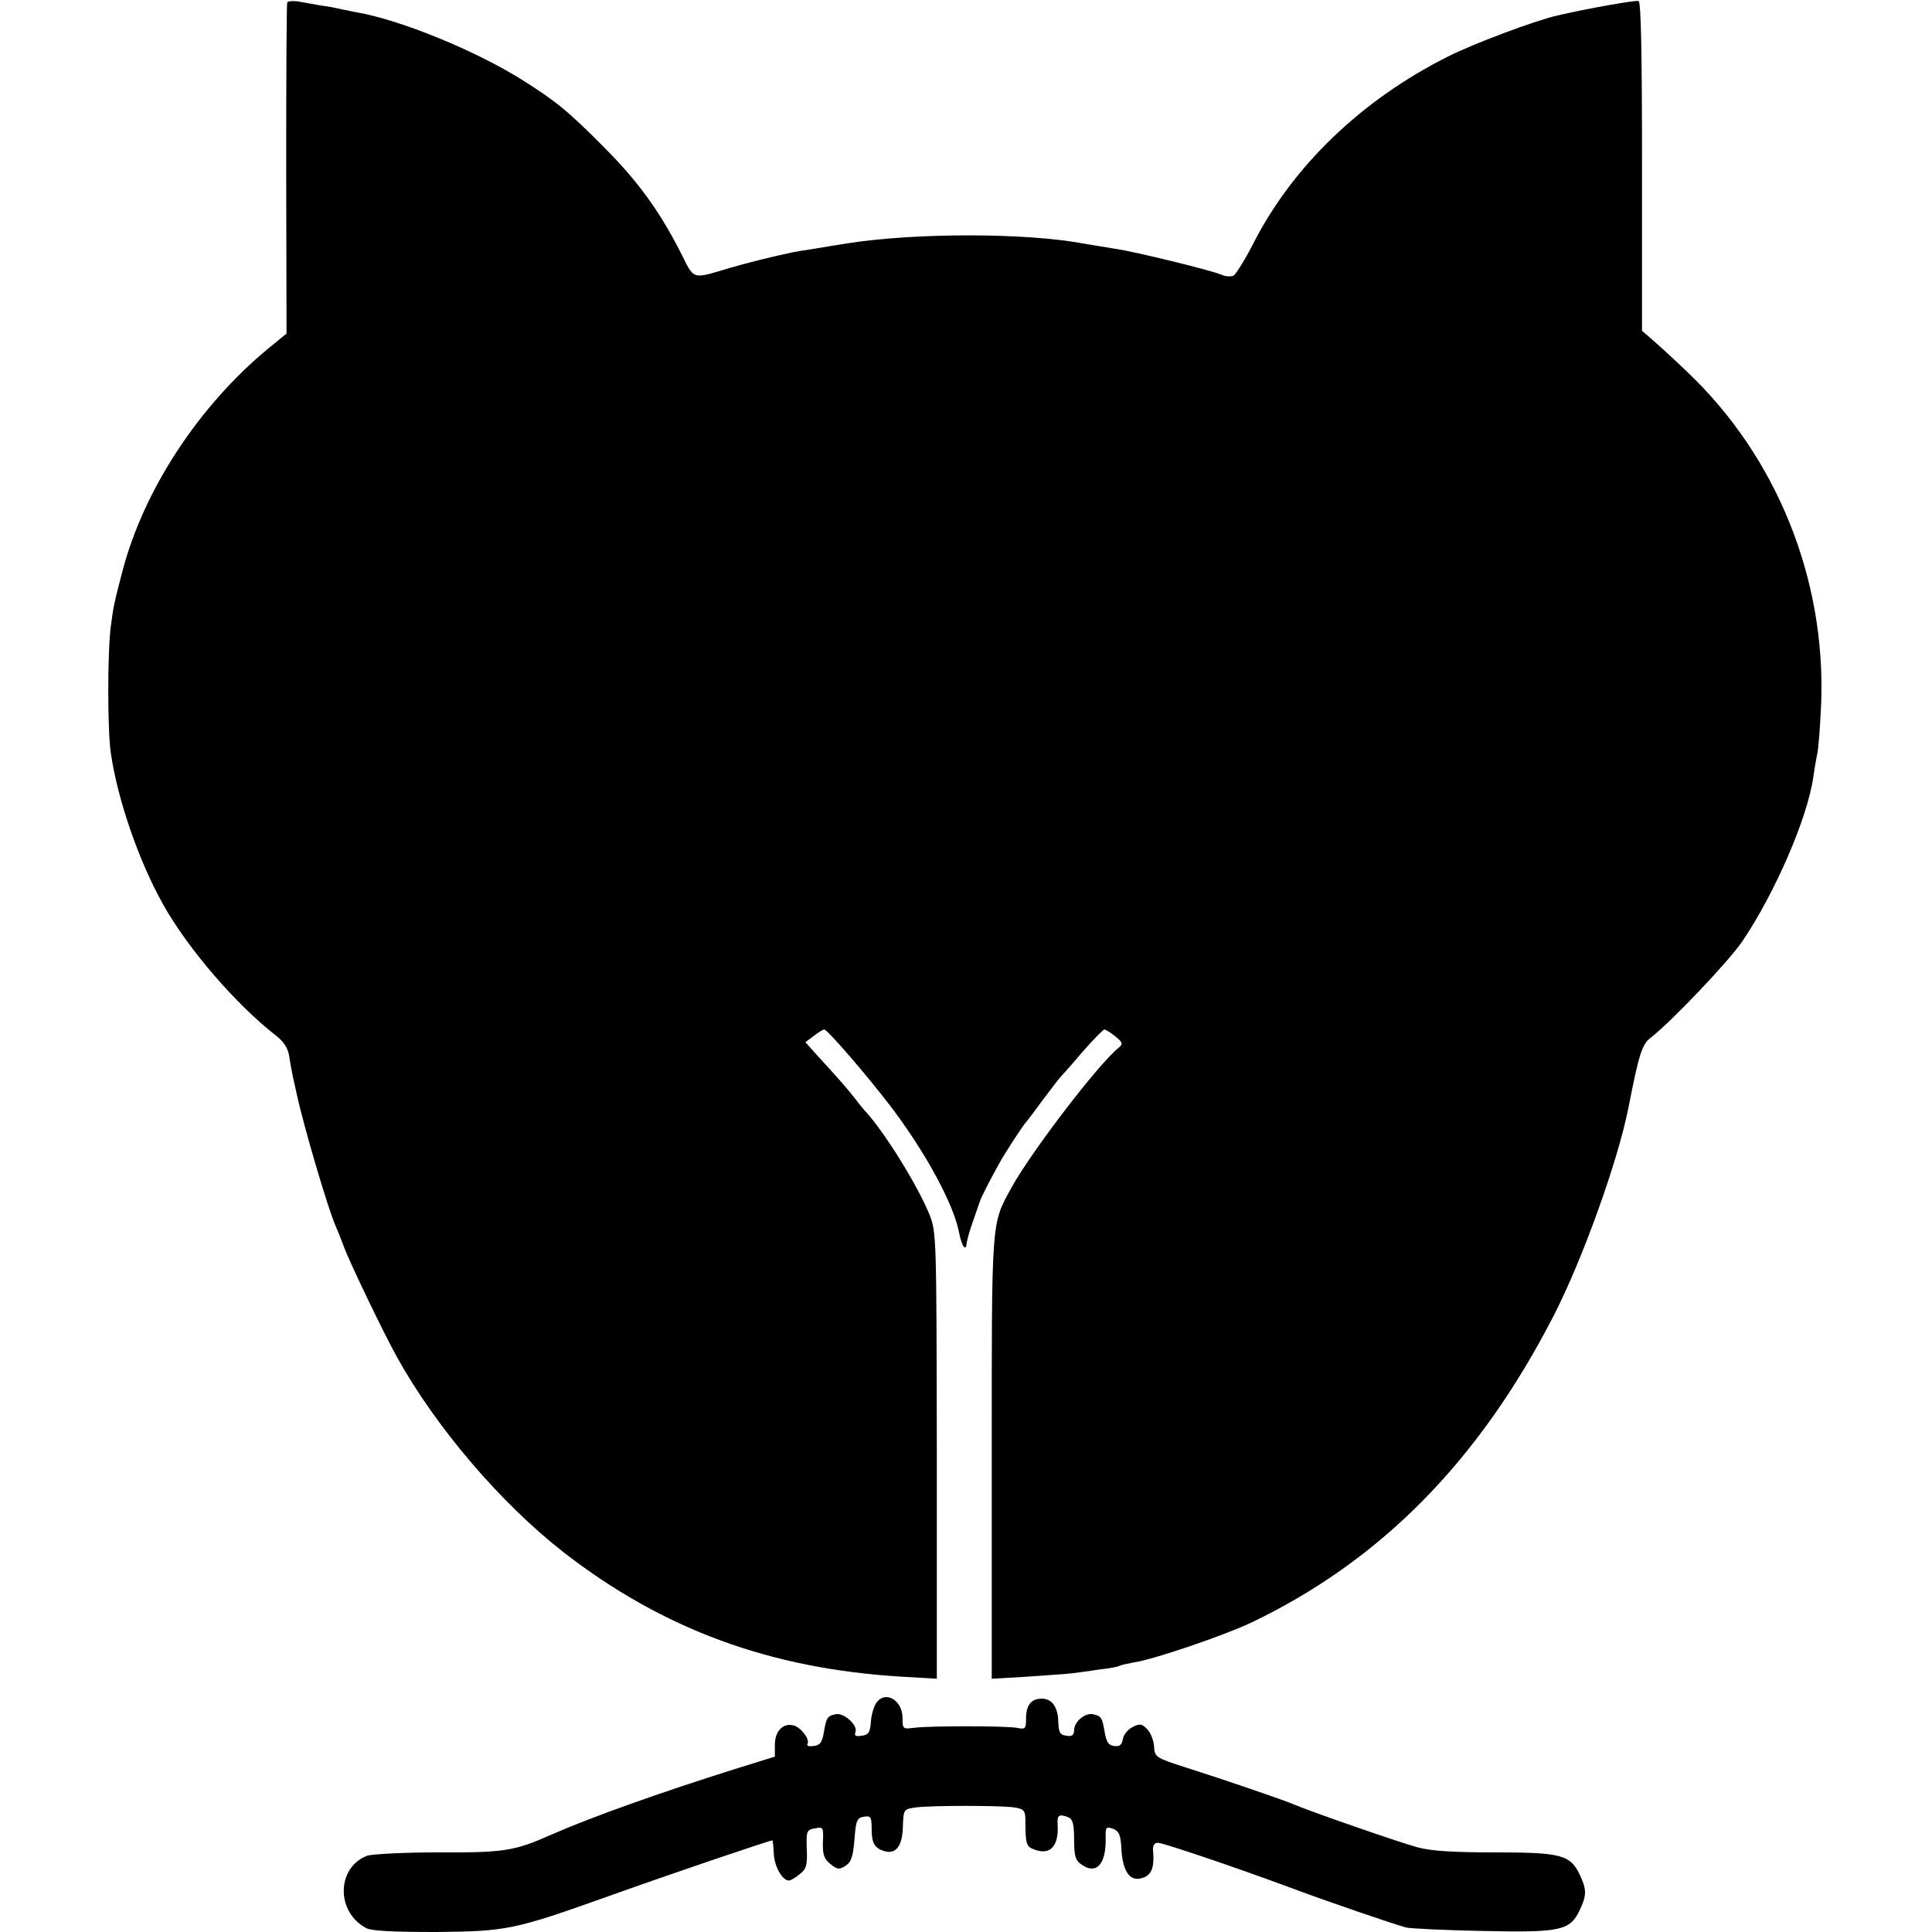
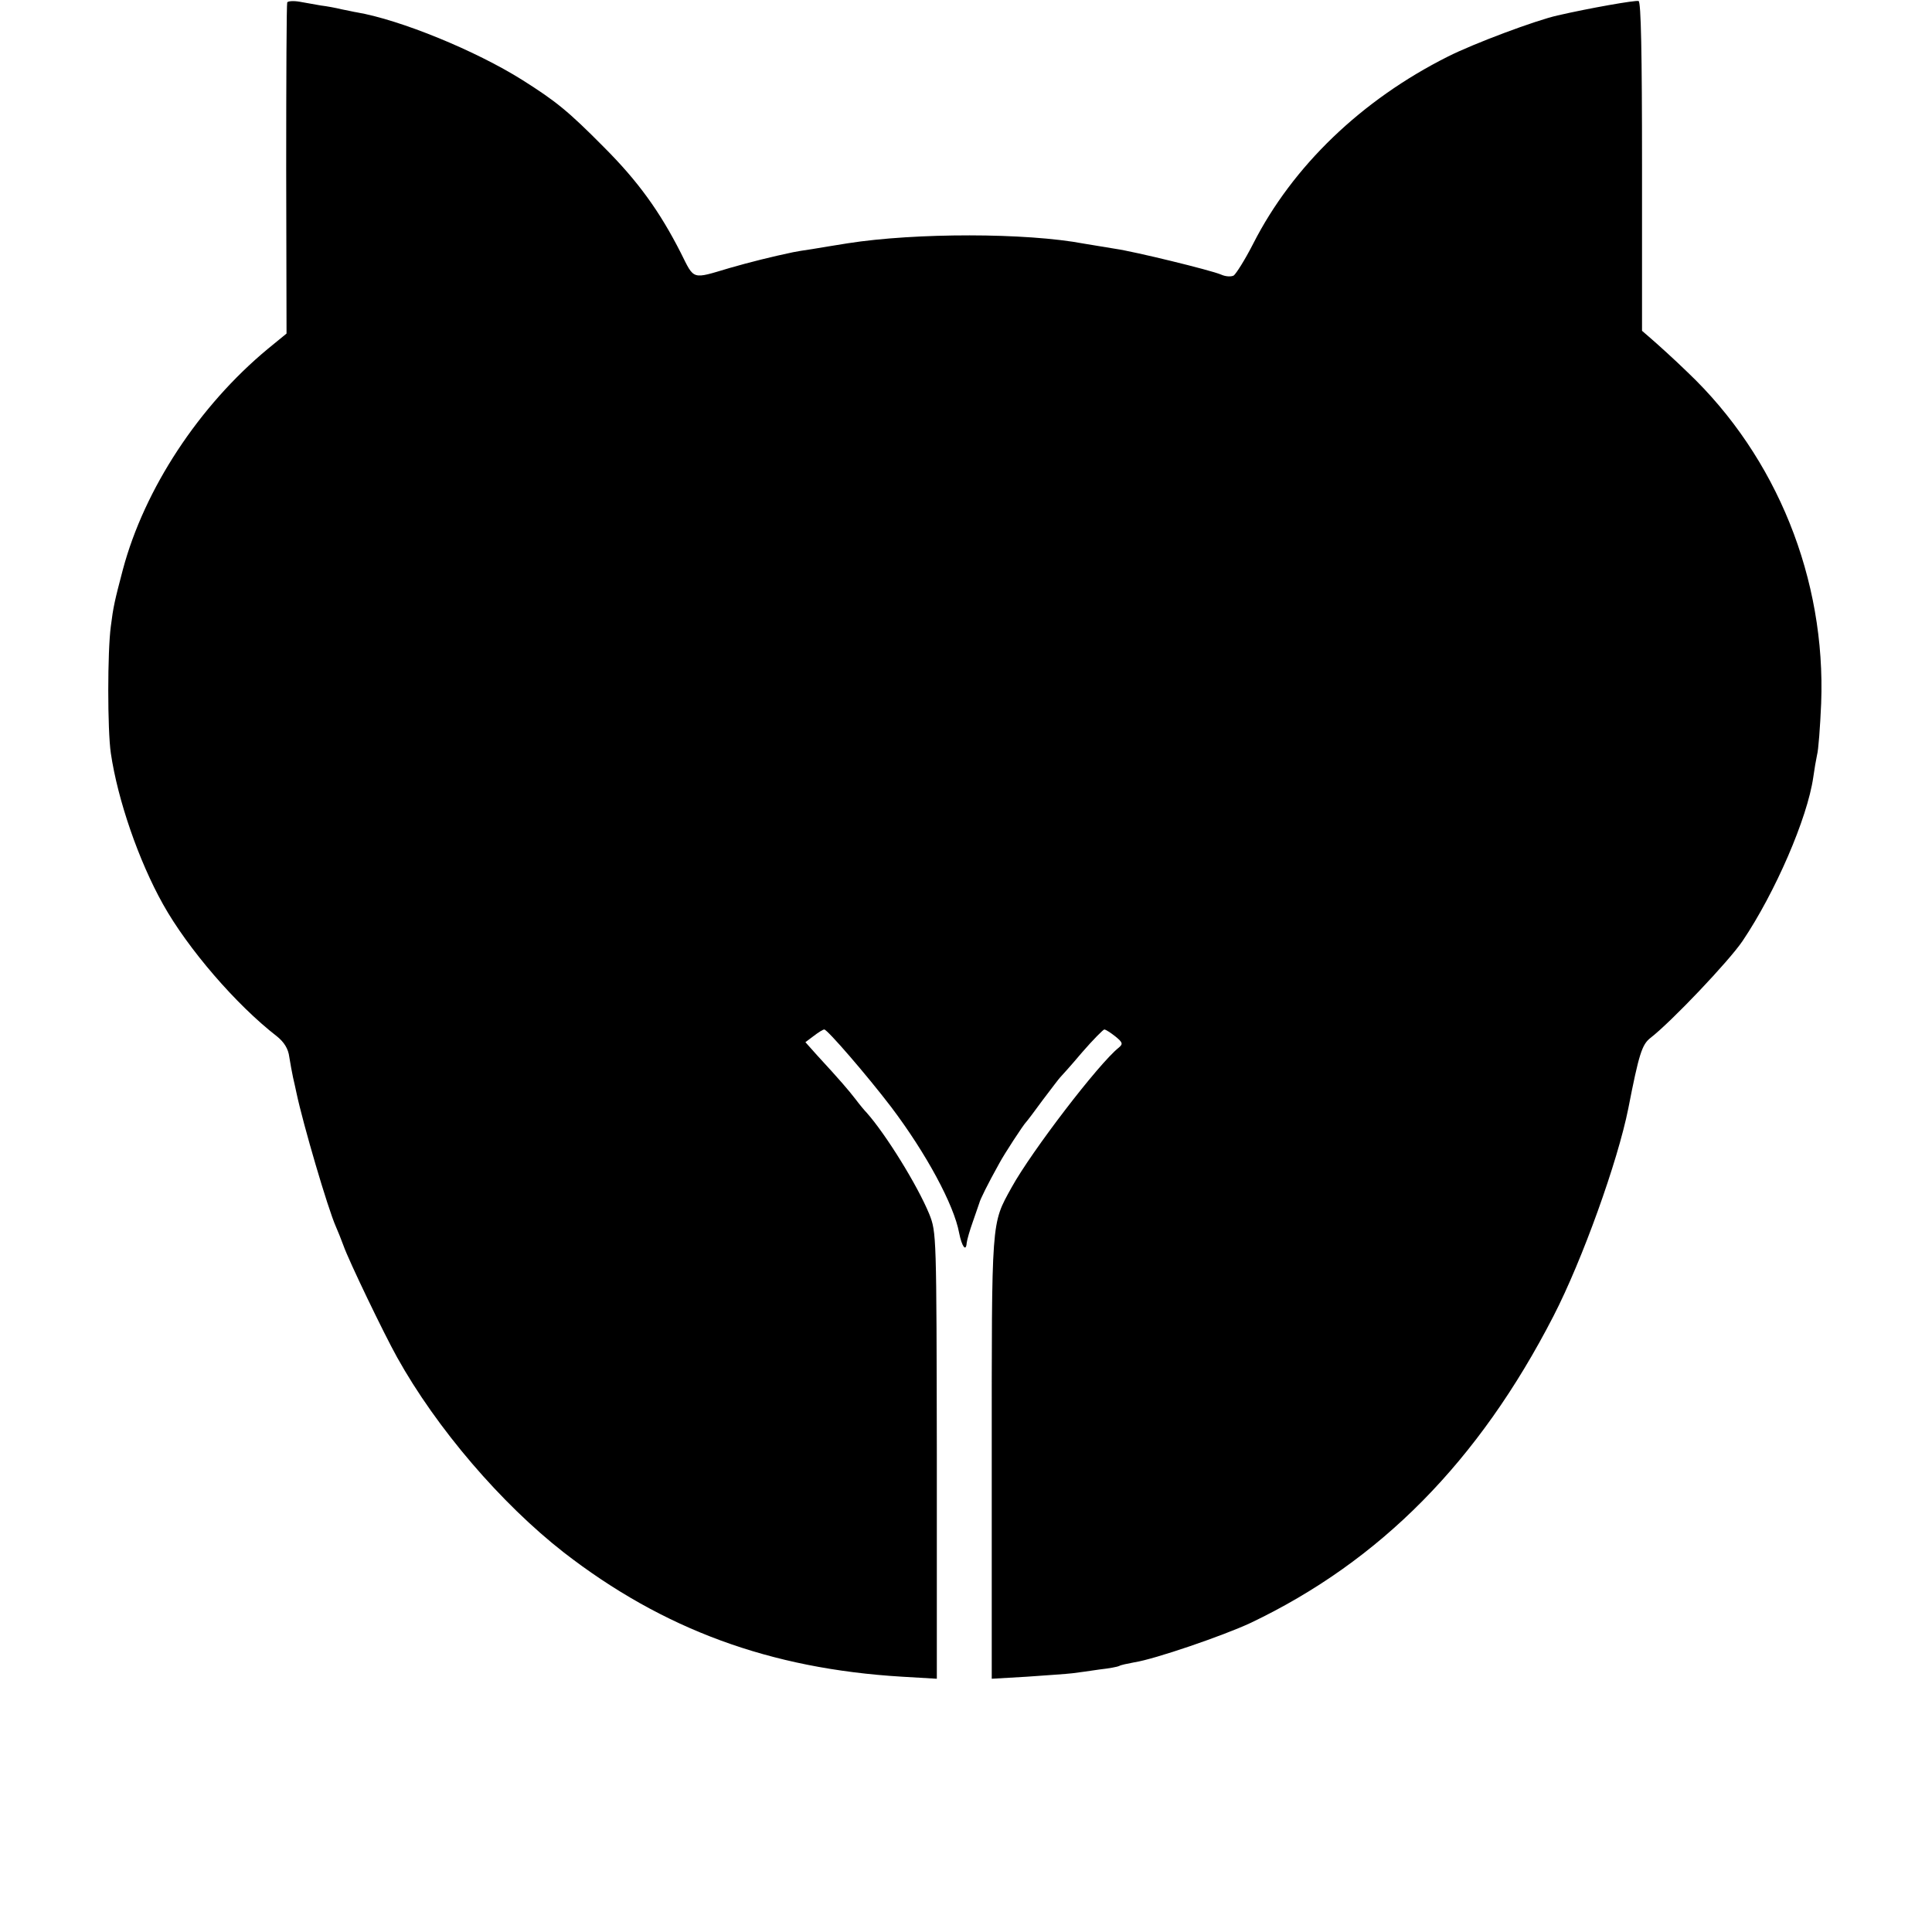
<svg xmlns="http://www.w3.org/2000/svg" version="1.0" width="563pt" height="563pt" viewBox="0 0 563 563" preserveAspectRatio="xMidYMid meet">
  <g transform="translate(0,563) scale(0.1,-0.1)" fill="#000000" stroke="none">
    <path d="M837 5623 c-2 -5 -3 -223 -3 -486 l1 -479 -55 -45 c-200 -166 -359 -407 -422 -643 -24 -91 -28 -109 -35 -165 -10 -74 -10 -302 0 -370 20 -136 81 -313 152 -440 72 -129 213 -293 332 -385 21 -17 33 -36 36 -60 3 -19 8 -46 11 -60 3 -14 8 -34 10 -45 19 -90 91 -336 115 -390 5 -11 15 -36 22 -55 15 -43 118 -257 156 -325 115 -207 304 -427 486 -569 289 -224 601 -339 985 -362 l102 -6 0 650 c-1 645 -1 651 -22 704 -35 85 -127 233 -182 295 -6 6 -21 24 -33 40 -21 27 -43 53 -113 129 l-33 37 24 18 c13 10 27 19 31 19 9 0 124 -133 195 -226 102 -135 183 -285 198 -367 8 -40 20 -56 22 -29 1 9 9 37 18 62 9 25 17 50 19 55 2 9 24 54 58 115 15 28 70 112 78 120 3 3 25 32 49 65 25 33 47 62 50 65 3 3 32 35 64 73 32 37 62 67 65 67 4 0 18 -9 32 -20 22 -18 23 -22 10 -33 -58 -46 -254 -302 -312 -407 -60 -109 -58 -85 -58 -788 l0 -644 103 6 c56 4 116 8 132 10 17 2 52 7 79 11 28 3 53 8 57 10 4 3 24 7 45 11 59 9 260 78 339 115 377 180 664 470 882 894 84 163 187 450 218 605 31 159 40 186 64 205 61 47 230 225 269 283 95 141 189 358 206 477 3 22 8 51 11 65 4 14 9 81 12 150 14 362 -129 718 -389 965 -40 39 -87 81 -103 95 l-30 26 0 478 c0 332 -3 480 -10 483 -9 3 -145 -21 -236 -42 -63 -14 -245 -82 -320 -120 -251 -126 -452 -319 -567 -545 -24 -47 -50 -88 -57 -93 -8 -4 -24 -3 -37 3 -31 13 -252 67 -308 75 -25 4 -66 11 -91 15 -169 32 -491 32 -689 1 -36 -6 -82 -13 -104 -17 -21 -3 -46 -7 -55 -9 -62 -13 -126 -29 -185 -46 -111 -33 -102 -36 -142 44 -61 120 -124 208 -224 308 -105 106 -140 134 -238 196 -137 86 -355 175 -482 197 -8 1 -28 6 -45 9 -16 4 -43 9 -60 11 -16 3 -44 8 -62 11 -17 3 -34 2 -36 -2z" />
-     <path d="M2557 672 c-9 -9 -17 -35 -19 -57 -2 -33 -7 -41 -27 -43 -18 -3 -22 0 -18 11 7 19 -32 55 -56 52 -26 -5 -29 -10 -36 -52 -5 -30 -11 -39 -30 -41 -13 -2 -21 0 -18 6 8 13 -19 49 -41 54 -30 8 -54 -17 -54 -56 l0 -35 -116 -36 c-216 -68 -416 -139 -537 -192 -106 -47 -135 -52 -330 -51 -100 0 -192 -5 -206 -10 -89 -35 -90 -165 -1 -211 15 -8 82 -11 203 -11 206 2 227 6 504 105 193 69 474 164 476 162 1 -1 3 -19 4 -40 2 -37 25 -77 44 -77 5 0 19 8 32 19 19 15 22 26 20 73 -2 52 0 56 24 60 24 5 25 3 23 -40 -1 -36 3 -49 22 -64 20 -16 25 -17 44 -5 17 11 22 28 26 77 4 56 8 63 28 66 19 3 22 0 22 -34 0 -43 8 -57 36 -66 34 -11 54 14 55 71 2 51 2 51 38 56 46 6 246 6 287 0 26 -4 31 -9 32 -31 0 -77 2 -83 27 -92 45 -17 71 10 67 73 -2 28 4 32 32 21 12 -5 16 -21 16 -65 0 -47 4 -61 21 -72 43 -31 72 -1 71 74 -1 35 1 37 21 30 18 -7 23 -17 25 -62 4 -60 23 -90 55 -83 31 6 42 28 37 82 -1 14 4 22 14 22 15 0 219 -69 376 -127 114 -43 311 -110 348 -120 15 -3 115 -8 223 -10 226 -5 254 1 282 60 21 44 21 60 1 103 -28 59 -54 66 -248 66 -121 0 -187 4 -226 15 -52 14 -311 104 -355 123 -32 14 -211 75 -315 108 -93 30 -95 31 -97 63 -1 17 -10 40 -20 50 -15 16 -22 17 -43 6 -14 -7 -26 -23 -28 -35 -3 -17 -9 -22 -25 -20 -17 2 -23 12 -28 41 -7 42 -10 47 -36 52 -23 3 -53 -23 -53 -47 0 -14 -6 -19 -22 -16 -19 2 -23 10 -24 40 -1 43 -18 68 -48 68 -31 0 -46 -19 -46 -57 0 -31 -2 -33 -27 -28 -35 6 -257 6 -300 0 -32 -4 -33 -3 -33 29 0 49 -46 79 -73 48z" />
  </g>
</svg>